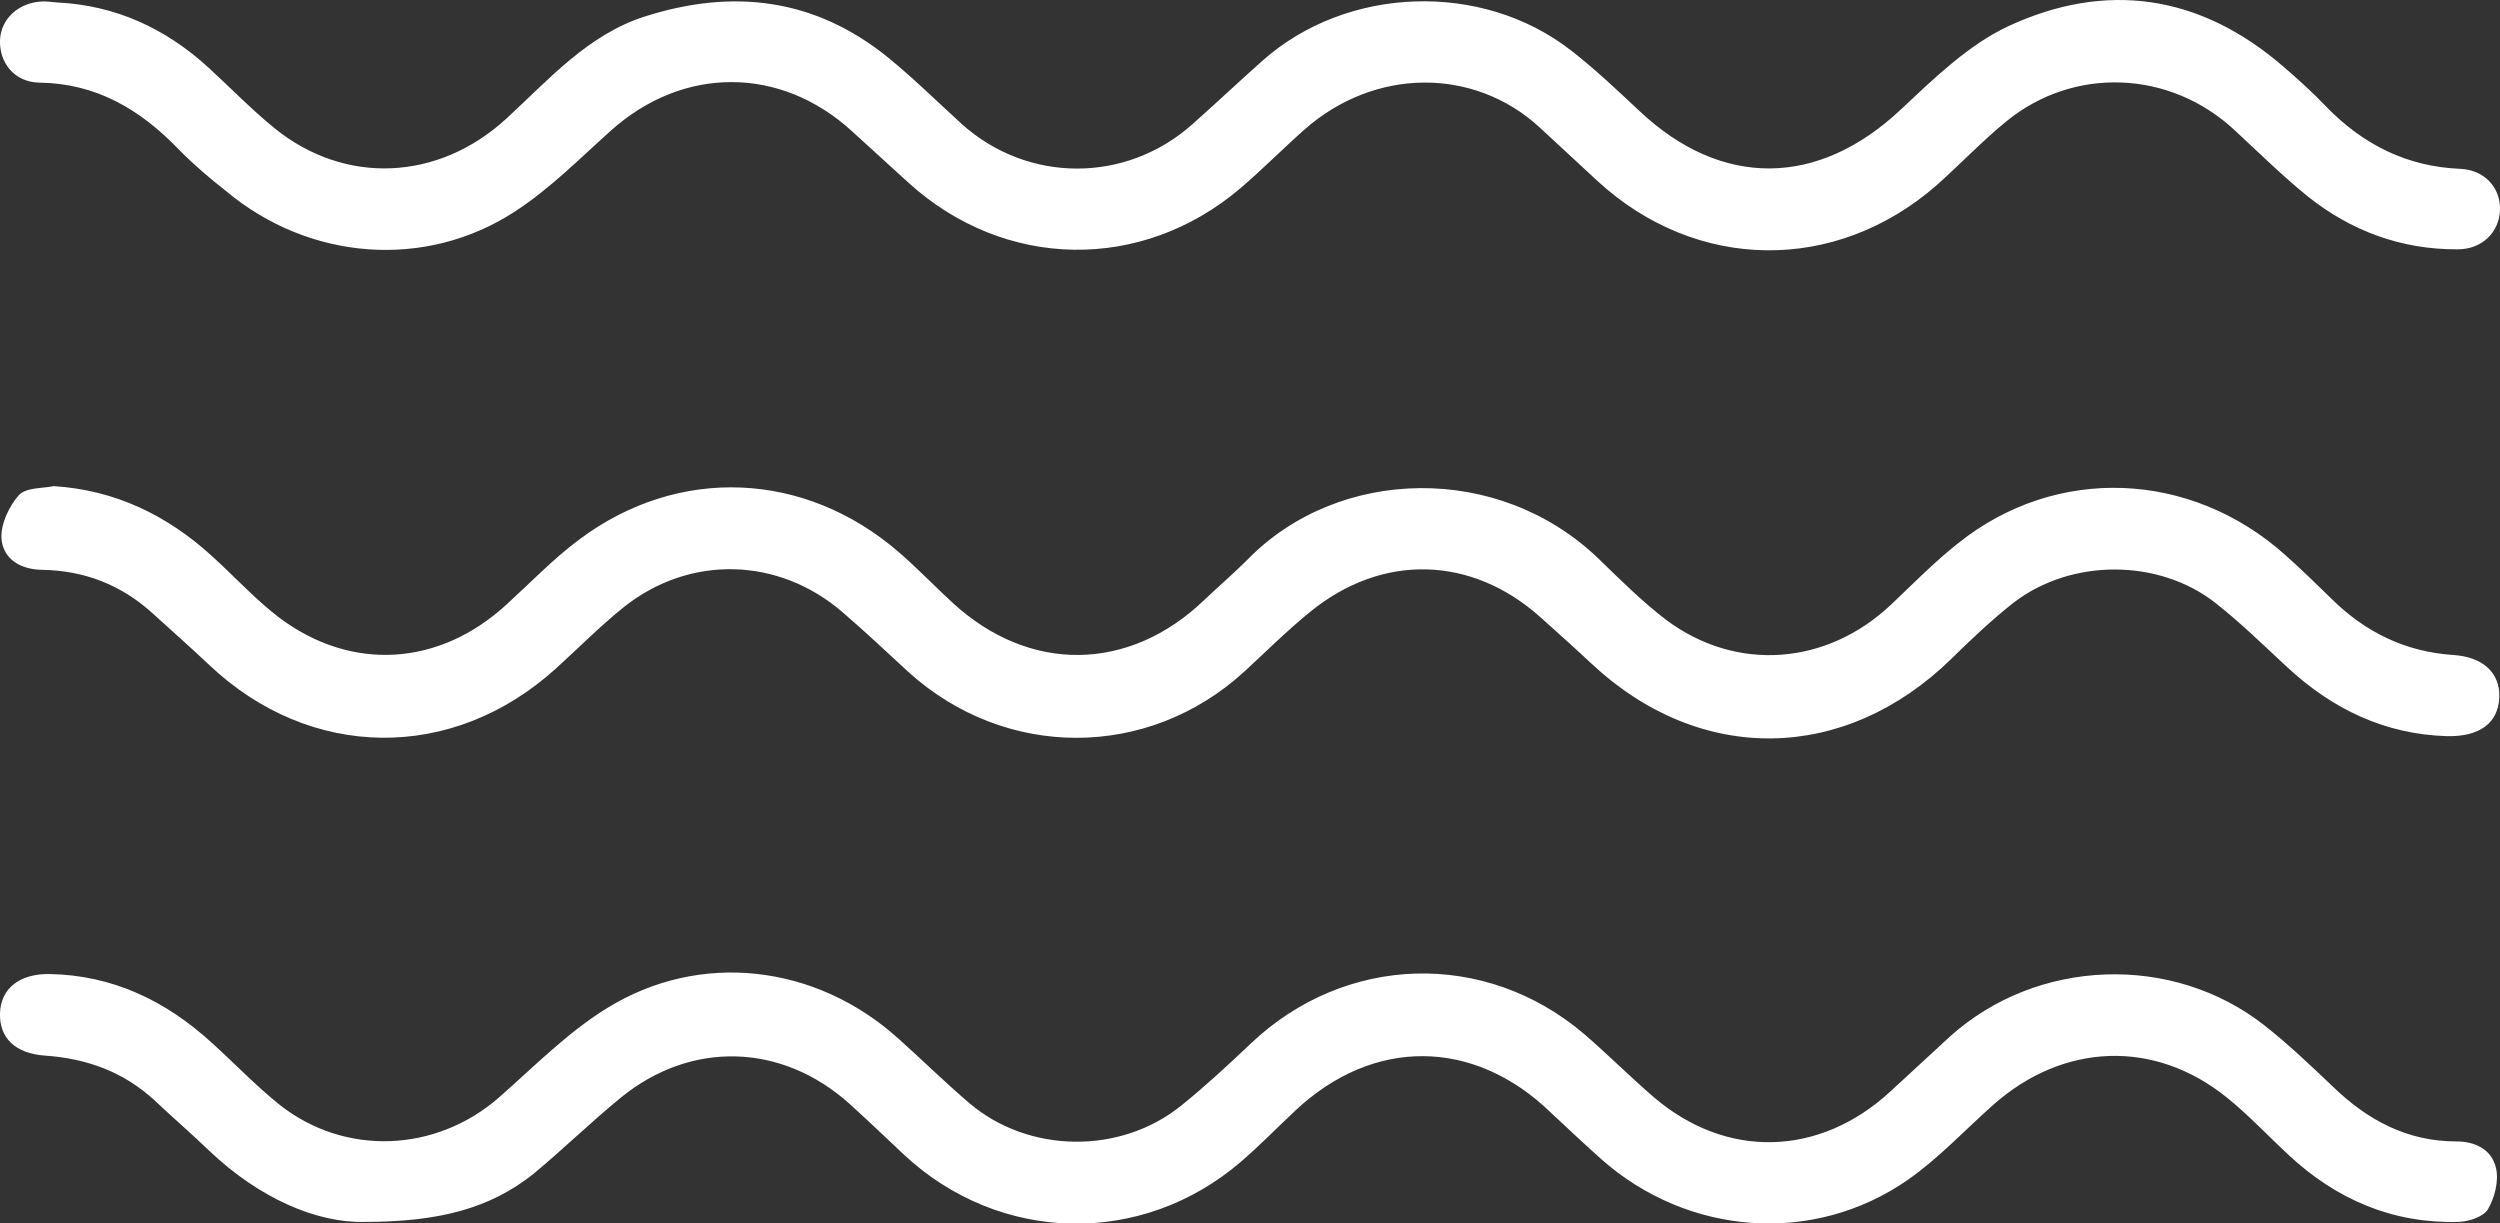
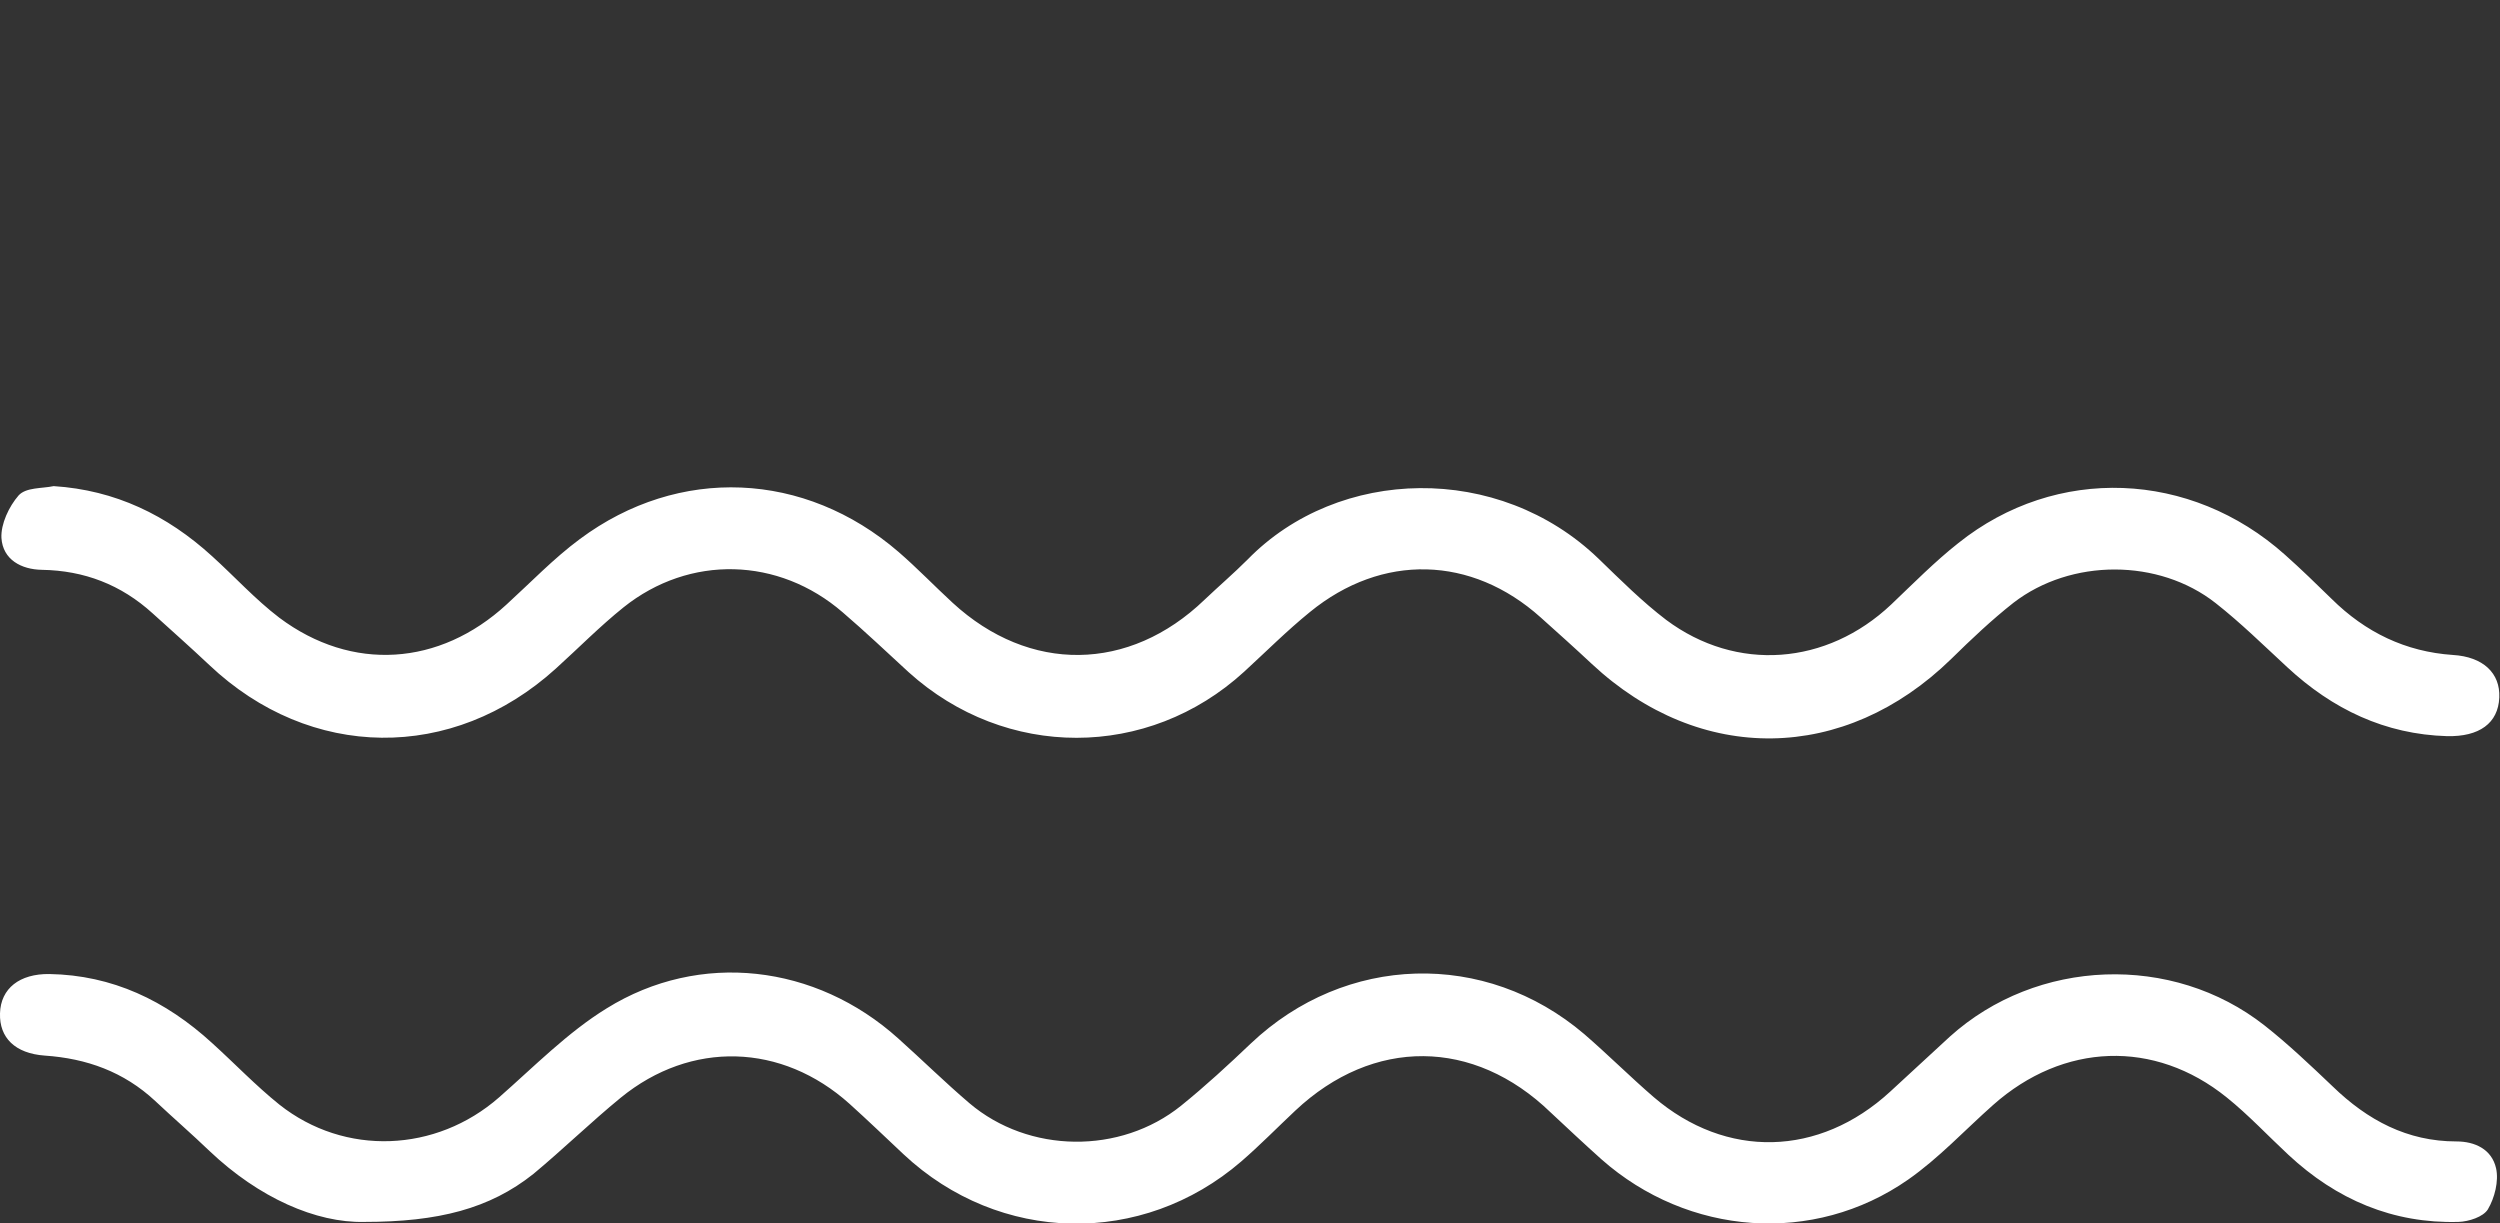
<svg xmlns="http://www.w3.org/2000/svg" version="1.1" id="Calque_1" x="0px" y="0px" viewBox="0 0 69.89 34.19" style="enable-background:new 0 0 69.89 34.19;" xml:space="preserve">
  <rect x="0" y="0" width="69.89" height="34.19" fill="#333333" stroke="none" />
  <style type="text/css">
	.st0{fill:#FFFFFF;}
</style>
  <g>
    <path class="st0" d="M10.18,34.16c-1.34,0.03-2.94-0.67-4.32-1.98c-0.5-0.48-1.02-0.93-1.52-1.4c-0.88-0.82-1.92-1.19-3.09-1.27   C0.42,29.45-0.02,29.01,0,28.33c0.02-0.7,0.55-1.11,1.38-1.1c1.76,0.03,3.25,0.74,4.55,1.93c0.63,0.57,1.22,1.19,1.88,1.72   c1.83,1.45,4.38,1.34,6.14-0.2c0.98-0.86,1.92-1.82,3.01-2.49c2.61-1.62,5.85-1.23,8.15,0.84c0.67,0.6,1.31,1.23,1.99,1.81   c1.66,1.41,4.22,1.44,5.92,0.07c0.68-0.55,1.32-1.14,1.95-1.74c2.64-2.5,6.55-2.62,9.32-0.26c0.66,0.57,1.28,1.19,1.94,1.76   c2.03,1.74,4.63,1.67,6.61-0.15c0.56-0.51,1.11-1.03,1.67-1.54c2.43-2.19,6.22-2.34,8.8-0.31c0.66,0.52,1.28,1.11,1.9,1.7   c0.98,0.95,2.09,1.54,3.46,1.54c0.52,0,0.99,0.22,1.11,0.75c0.08,0.36-0.04,0.83-0.23,1.15c-0.13,0.21-0.53,0.34-0.82,0.35   c-1.83,0.05-3.41-0.62-4.76-1.88c-0.57-0.53-1.11-1.11-1.72-1.6c-2.02-1.63-4.57-1.53-6.53,0.21c-0.79,0.7-1.52,1.49-2.38,2.09   c-2.64,1.84-6.15,1.57-8.57-0.57c-0.48-0.43-0.95-0.87-1.42-1.31c-2.15-2.08-4.96-2.1-7.14-0.05c-0.5,0.47-0.99,0.97-1.51,1.42   c-2.77,2.39-6.76,2.31-9.44-0.2c-0.5-0.47-1-0.95-1.51-1.41c-1.89-1.7-4.43-1.78-6.4-0.17c-0.83,0.68-1.61,1.44-2.44,2.13   C13.69,33.79,12.26,34.16,10.18,34.16z" />
    <path class="st0" d="M1.5,13.59c1.72,0.11,3.17,0.81,4.43,1.96c0.63,0.57,1.21,1.21,1.88,1.72c2.03,1.52,4.48,1.35,6.35-0.37   c0.68-0.62,1.32-1.29,2.05-1.83c2.77-2.06,6.29-1.9,8.91,0.36c0.52,0.45,1,0.95,1.51,1.42c2.15,1.98,4.94,1.94,7.04-0.08   c0.4-0.38,0.82-0.74,1.21-1.13c2.54-2.6,7.02-2.71,9.81-0.02c0.61,0.59,1.22,1.2,1.89,1.71c1.97,1.47,4.49,1.27,6.29-0.43   c0.62-0.59,1.22-1.2,1.88-1.72c2.73-2.18,6.49-2.03,9.13,0.33c0.45,0.4,0.88,0.82,1.3,1.23c0.95,0.94,2.07,1.48,3.39,1.57   c0.85,0.05,1.33,0.51,1.3,1.19c-0.03,0.72-0.56,1.1-1.46,1.08c-1.73-0.05-3.2-0.75-4.47-1.93c-0.66-0.61-1.3-1.24-2-1.79   c-1.59-1.25-4.04-1.25-5.65-0.01c-0.61,0.48-1.18,1.02-1.74,1.57c-2.98,2.91-7.02,2.97-10.05,0.14c-0.47-0.44-0.95-0.87-1.43-1.3   c-1.93-1.73-4.43-1.8-6.45-0.15c-0.64,0.52-1.23,1.11-1.84,1.67c-2.69,2.46-6.67,2.46-9.38,0.01c-0.61-0.56-1.21-1.13-1.84-1.67   c-1.79-1.55-4.28-1.62-6.13-0.14c-0.66,0.53-1.26,1.14-1.89,1.71c-2.89,2.62-6.87,2.57-9.69-0.1c-0.52-0.49-1.05-0.96-1.58-1.44   c-0.89-0.81-1.92-1.2-3.1-1.22c-0.57-0.01-1.09-0.28-1.13-0.89c-0.02-0.39,0.21-0.88,0.48-1.19C0.73,13.62,1.17,13.66,1.5,13.59z" />
-     <path class="st0" d="M1.61,0.07C3.23,0.15,4.63,0.79,5.84,1.9c0.61,0.56,1.19,1.16,1.83,1.68c1.98,1.61,4.59,1.47,6.47-0.25   c1.2-1.1,2.29-2.36,3.89-2.87c2.45-0.78,4.74-0.52,6.8,1.15c0.71,0.58,1.37,1.23,2.05,1.85c1.85,1.67,4.61,1.67,6.47,0   c0.65-0.58,1.29-1.18,1.94-1.76c2.36-2.1,6.14-2.23,8.63-0.29c0.67,0.52,1.29,1.11,1.91,1.69c2.3,2.17,5,2.13,7.3-0.03   c0.93-0.87,1.9-1.82,3.02-2.34c2.72-1.26,5.34-0.89,7.67,1.12c0.42,0.36,0.83,0.73,1.21,1.13c1.04,1.07,2.27,1.68,3.75,1.74   c0.68,0.03,1.13,0.53,1.11,1.15c-0.02,0.62-0.5,1.1-1.18,1.1c-1.57,0.01-2.99-0.51-4.22-1.5c-0.71-0.58-1.37-1.23-2.04-1.85   c-1.8-1.66-4.48-1.77-6.37-0.22c-0.67,0.55-1.28,1.19-1.93,1.77c-2.83,2.48-6.73,2.43-9.49-0.11c-0.54-0.5-1.08-1-1.62-1.5   c-1.84-1.69-4.62-1.67-6.58,0.07c-0.6,0.53-1.17,1.11-1.78,1.63c-2.76,2.35-6.59,2.29-9.28-0.15c-0.53-0.48-1.05-0.96-1.58-1.44   c-2-1.83-4.72-1.83-6.74-0.02c-0.87,0.78-1.71,1.63-2.68,2.26c-2.51,1.64-5.76,1.37-8.07-0.56C5.87,4.99,5.41,4.6,4.99,4.17   C3.91,3.05,2.68,2.33,1.1,2.31C0.41,2.3-0.02,1.76,0,1.13c0.02-0.61,0.53-1.07,1.2-1.09C1.34,0.04,1.47,0.06,1.61,0.07z" />
  </g>
</svg>